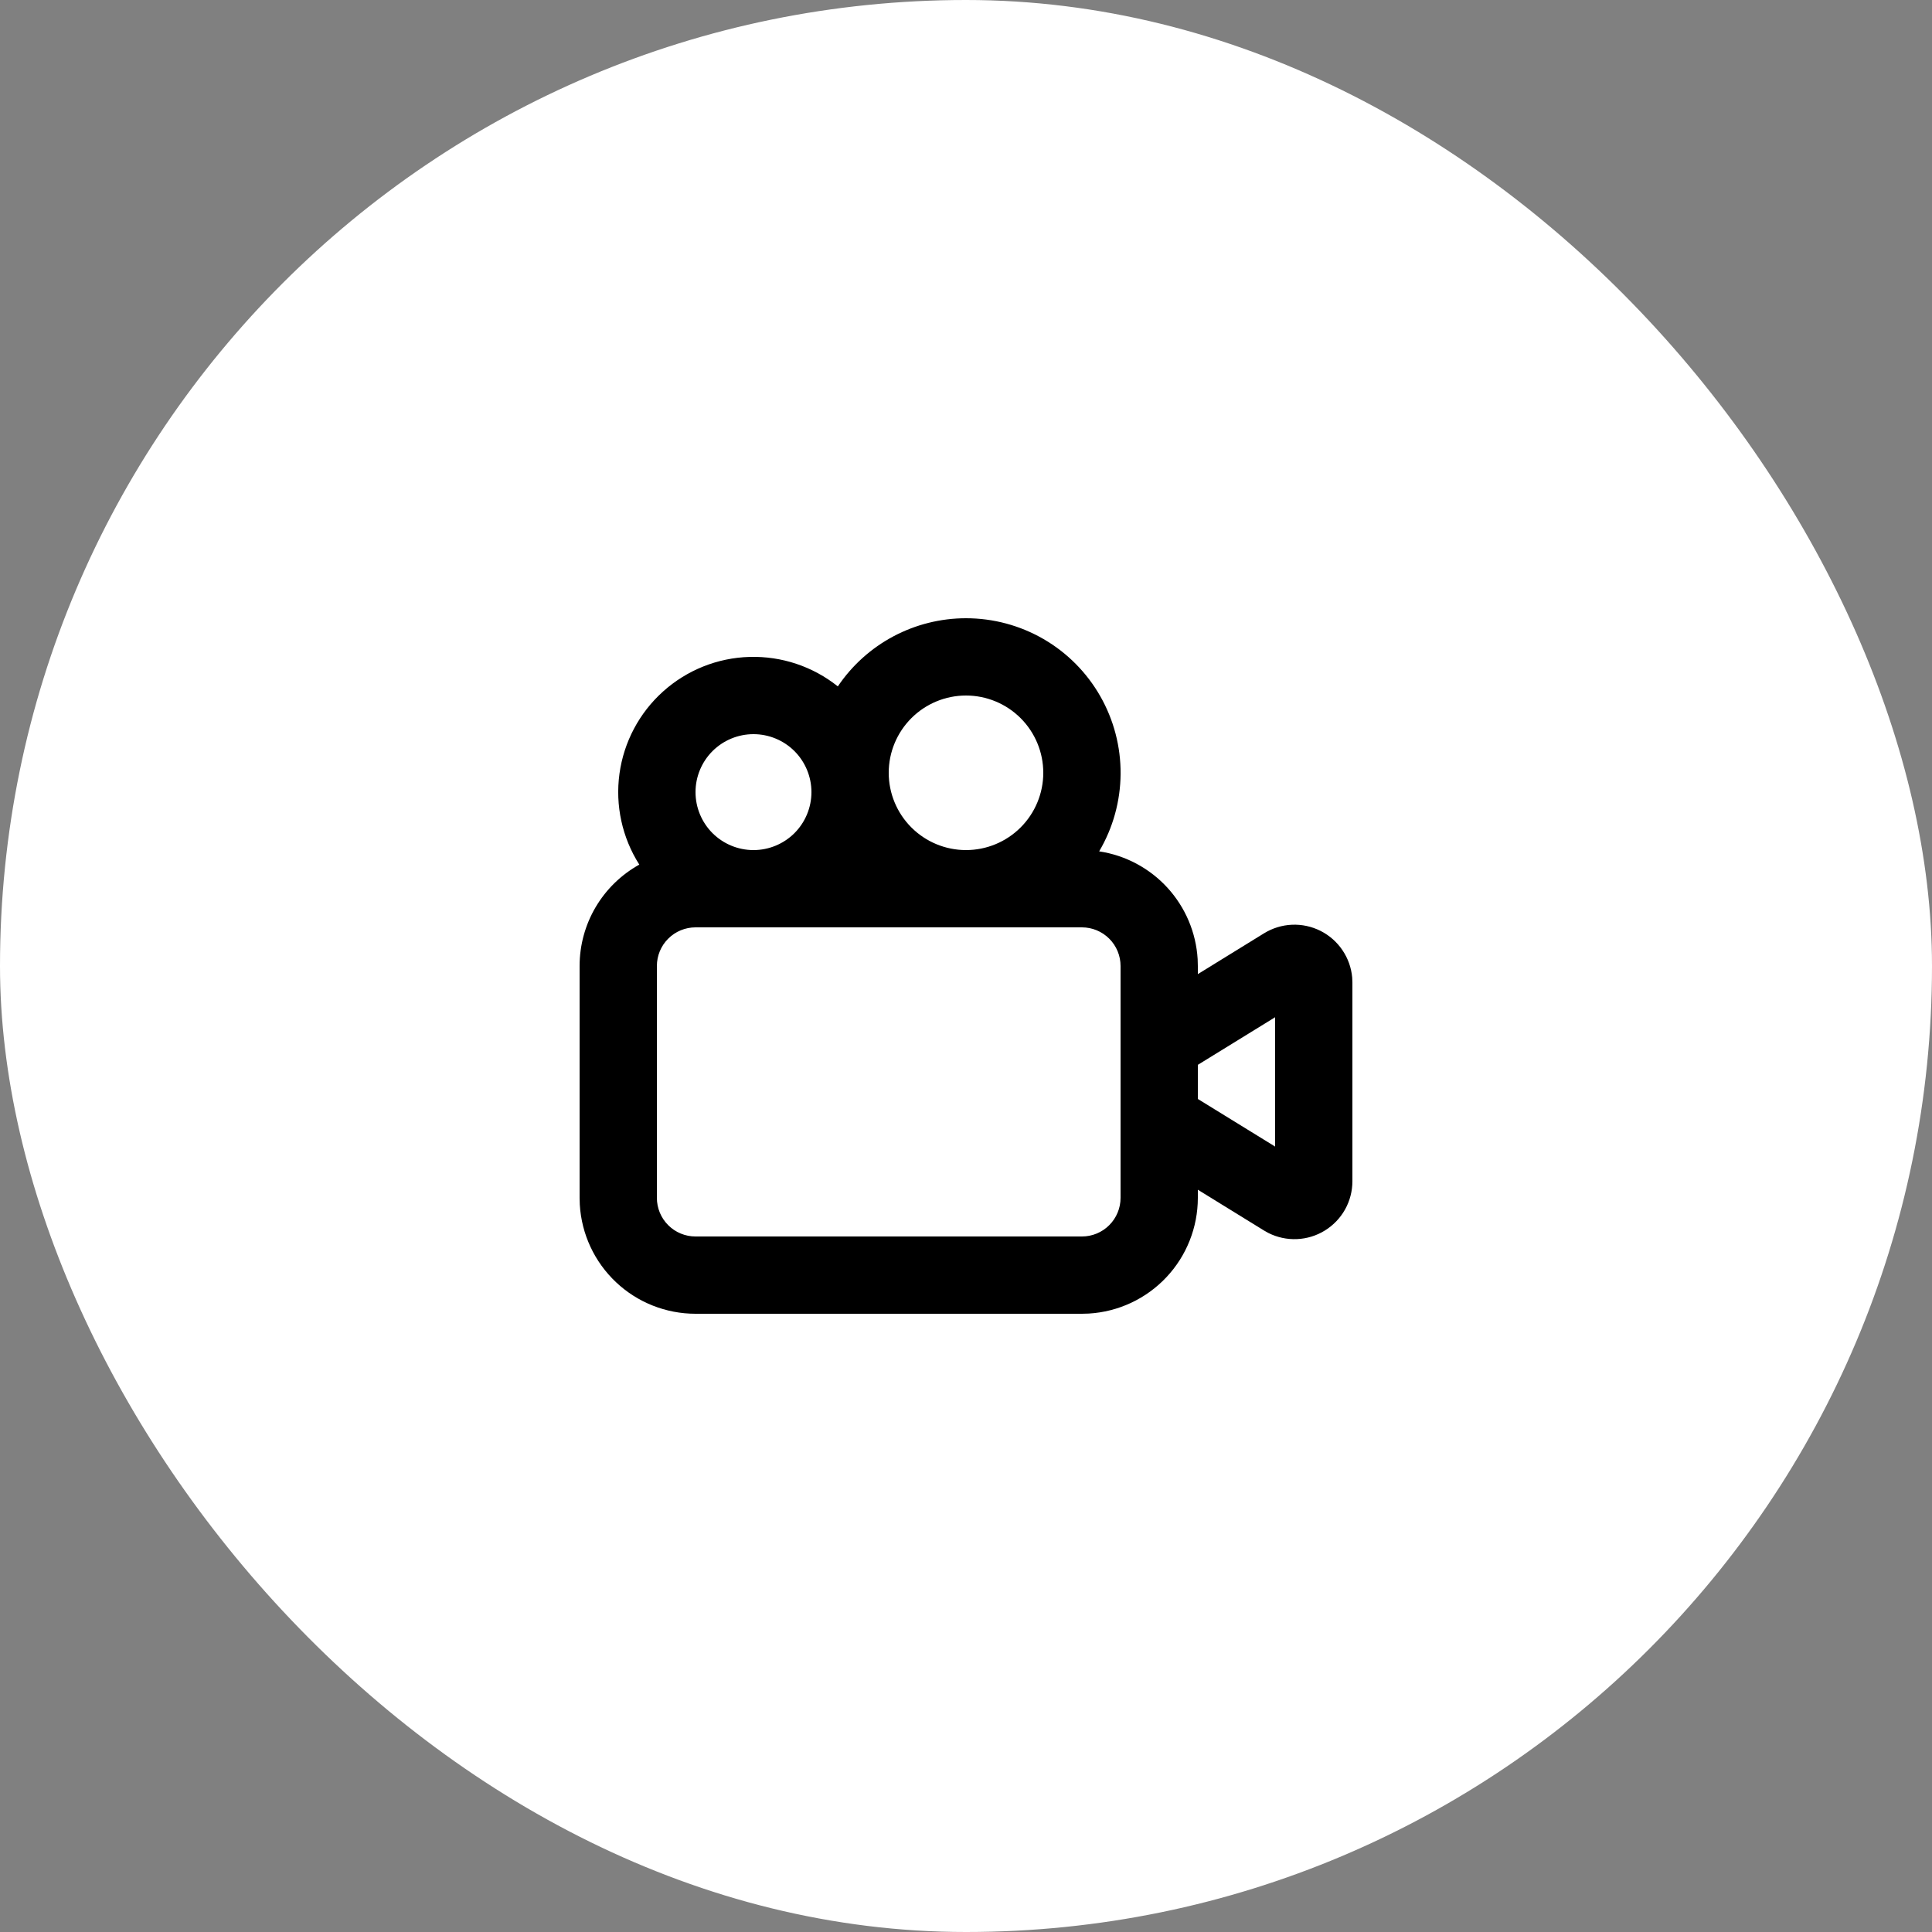
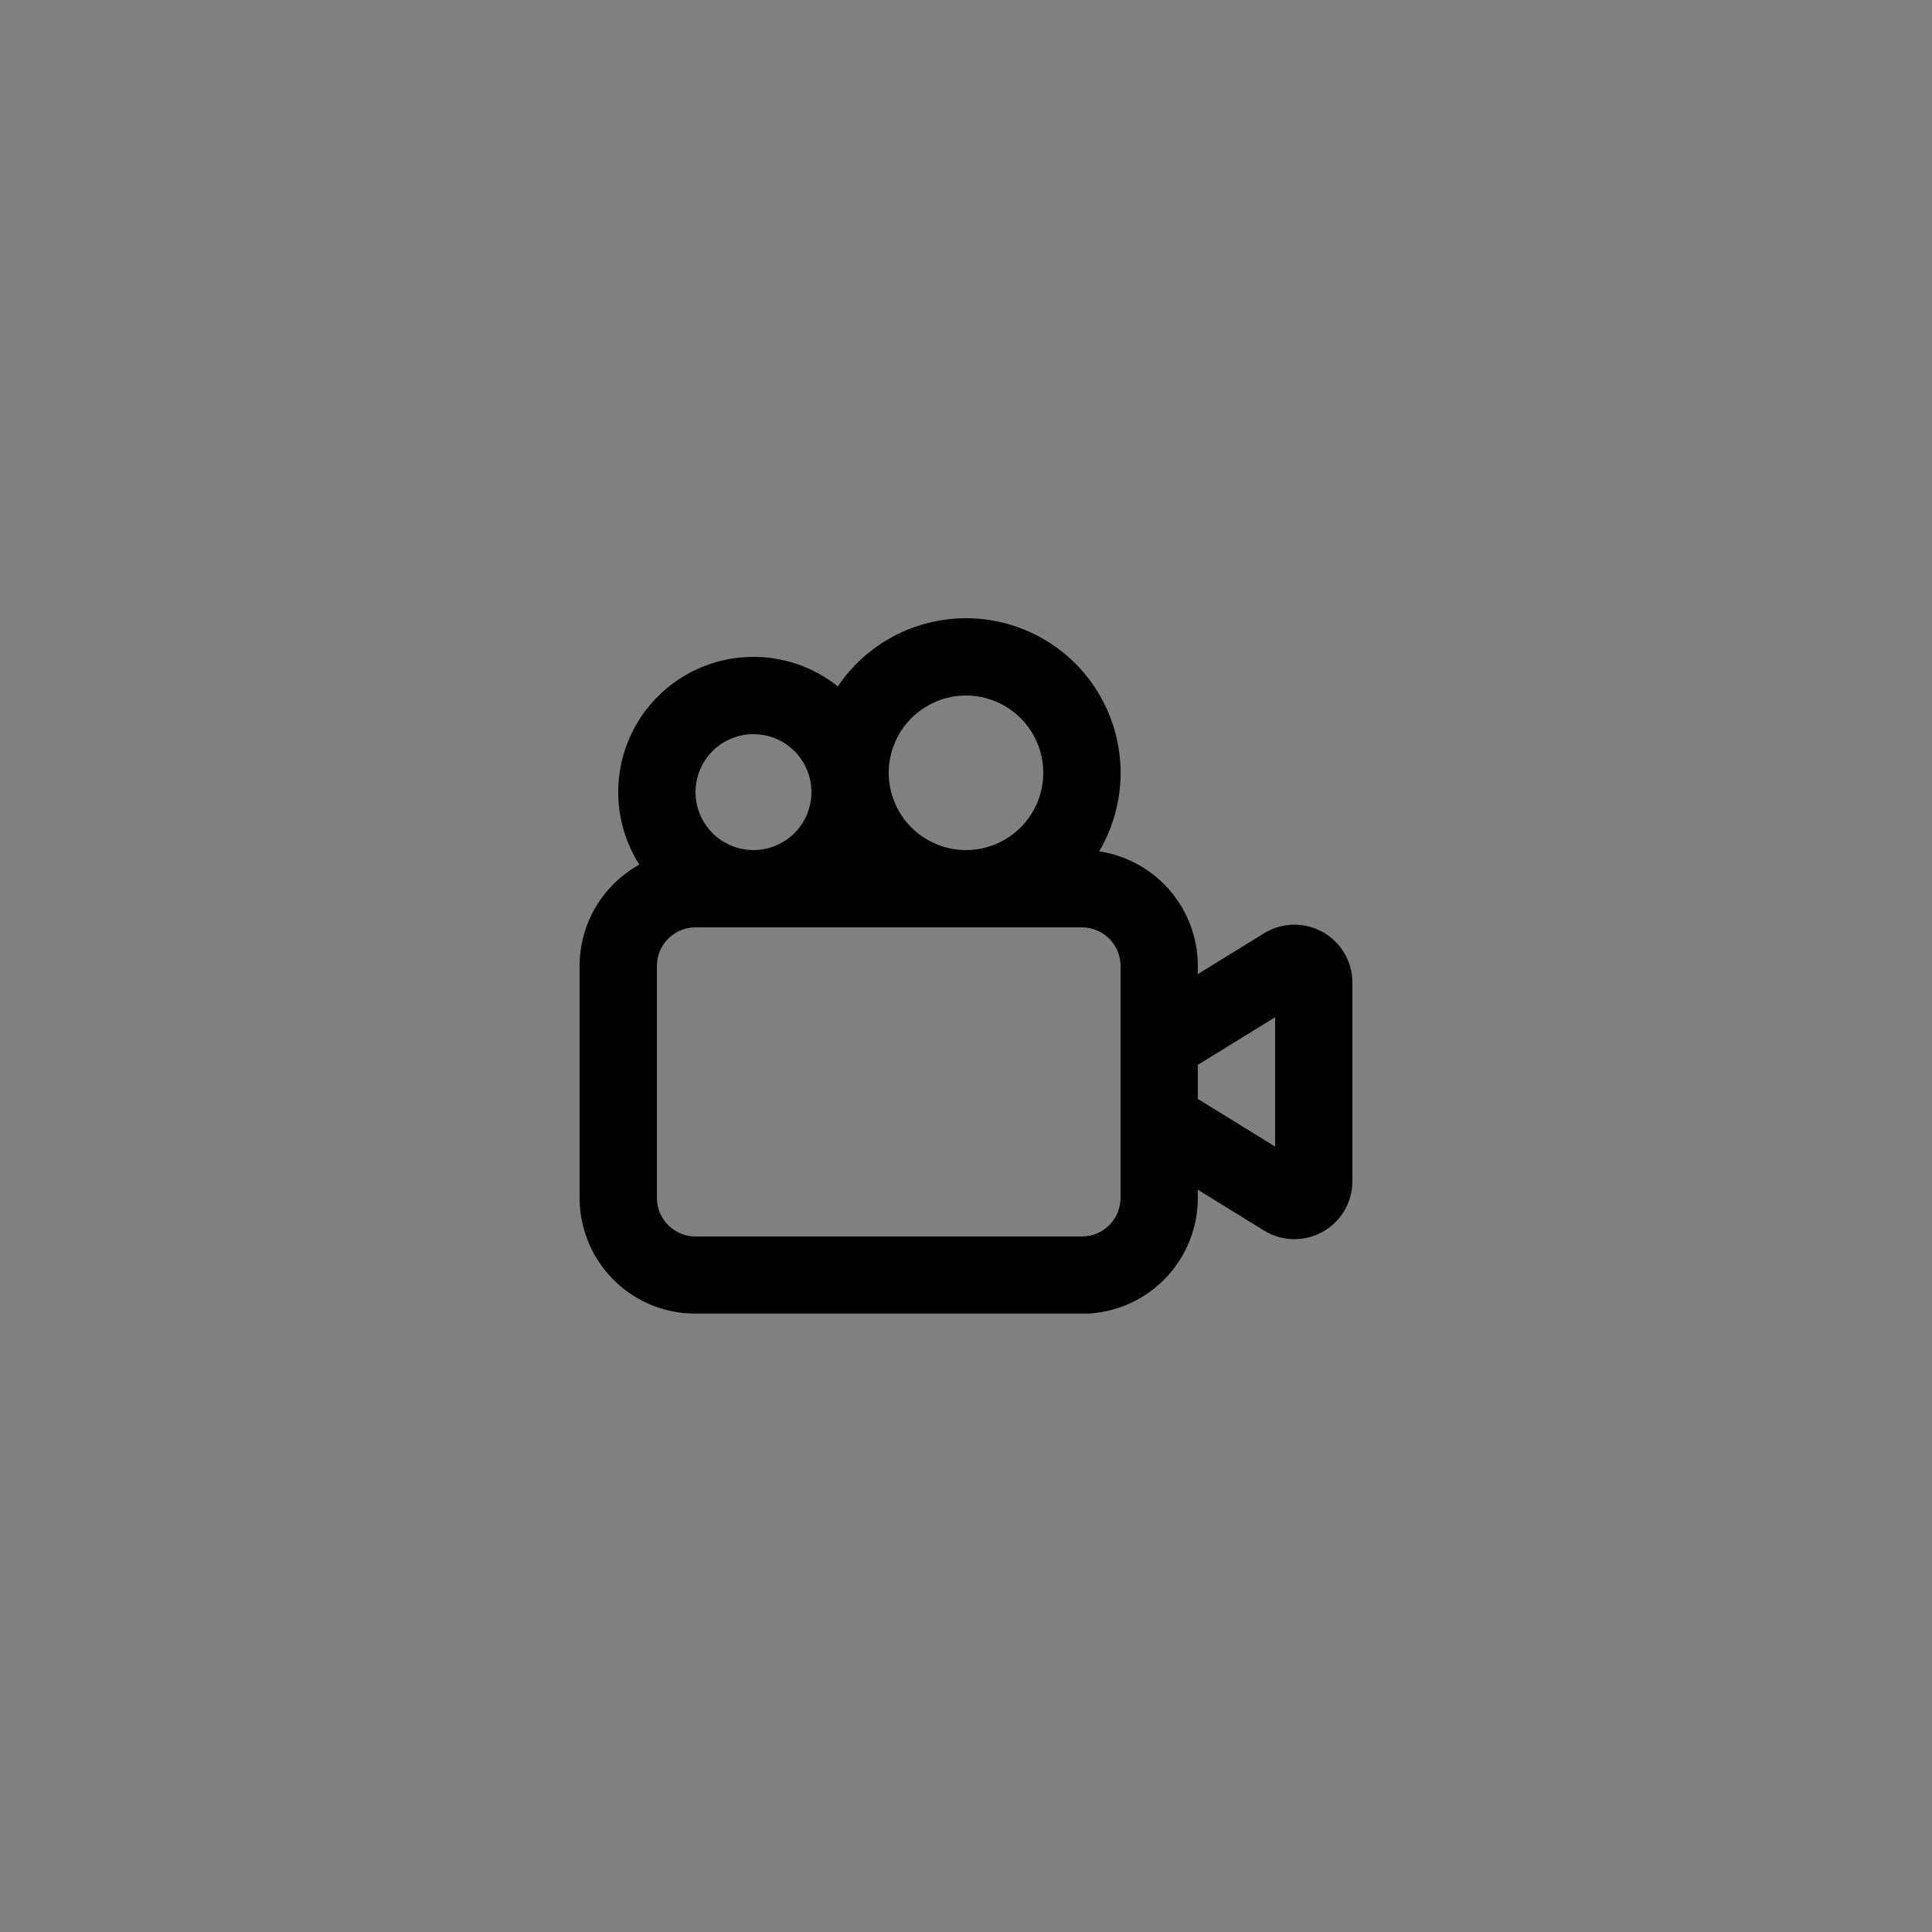
<svg xmlns="http://www.w3.org/2000/svg" width="50" height="50" viewBox="0 0 50 50" fill="none">
  <rect x="0" y="0" width="50" height="50" fill="#808080" stroke="none" />
-   <rect width="50" height="50" rx="25" fill="white" />
-   <path fill-rule="evenodd" clip-rule="evenodd" d="M25 16C25.706 16 26.398 16.186 27.009 16.54C27.619 16.894 28.125 17.404 28.474 18.016C28.824 18.629 29.006 19.323 29.001 20.028C28.996 20.734 28.805 21.425 28.446 22.033C29.126 22.135 29.75 22.468 30.214 22.975C30.678 23.483 30.954 24.134 30.995 24.821L31 25V25.21L32.713 24.154C32.931 24.02 33.18 23.943 33.436 23.932C33.691 23.921 33.946 23.976 34.175 24.091C34.403 24.206 34.599 24.378 34.742 24.59C34.886 24.802 34.973 25.047 34.995 25.302L35 25.431V30.569C35 30.825 34.935 31.077 34.81 31.301C34.685 31.524 34.505 31.712 34.287 31.846C34.069 31.981 33.82 32.057 33.564 32.068C33.308 32.079 33.054 32.024 32.825 31.909L32.713 31.846L31 30.79V31C31 31.765 30.708 32.502 30.183 33.058C29.658 33.615 28.94 33.95 28.176 33.995L28 34H18C17.235 34 16.498 33.708 15.942 33.183C15.385 32.658 15.05 31.94 15.005 31.176L15 31V25C15 24.465 15.143 23.939 15.415 23.477C15.687 23.016 16.077 22.636 16.545 22.376C16.101 21.677 15.919 20.843 16.032 20.022C16.145 19.202 16.545 18.448 17.161 17.895C17.778 17.341 18.57 17.024 19.398 17.001C20.226 16.977 21.036 17.247 21.683 17.764C22.049 17.221 22.543 16.776 23.122 16.468C23.7 16.161 24.345 16 25 16ZM28 24H18C17.735 24 17.48 24.105 17.293 24.293C17.105 24.48 17 24.735 17 25V31C17 31.265 17.105 31.52 17.293 31.707C17.48 31.895 17.735 32 18 32H28C28.265 32 28.52 31.895 28.707 31.707C28.895 31.52 29 31.265 29 31V25C29 24.735 28.895 24.48 28.707 24.293C28.52 24.105 28.265 24 28 24ZM33 26.326L31 27.558V28.441L33 29.673V26.326ZM25 18C24.47 18 23.961 18.211 23.586 18.586C23.211 18.961 23 19.47 23 20C23 20.53 23.211 21.039 23.586 21.414C23.961 21.789 24.47 22 25 22C25.53 22 26.039 21.789 26.414 21.414C26.789 21.039 27 20.53 27 20C27 19.47 26.789 18.961 26.414 18.586C26.039 18.211 25.53 18 25 18ZM19.5 19C19.102 19 18.721 19.158 18.439 19.439C18.158 19.721 18 20.102 18 20.5C18 20.898 18.158 21.279 18.439 21.561C18.721 21.842 19.102 22 19.5 22C19.898 22 20.279 21.842 20.561 21.561C20.842 21.279 21 20.898 21 20.5C21 20.102 20.842 19.721 20.561 19.439C20.279 19.158 19.898 19 19.5 19Z" fill="black" />
+   <path fill-rule="evenodd" clip-rule="evenodd" d="M25 16C25.706 16 26.398 16.186 27.009 16.54C27.619 16.894 28.125 17.404 28.474 18.016C28.824 18.629 29.006 19.323 29.001 20.028C28.996 20.734 28.805 21.425 28.446 22.033C29.126 22.135 29.75 22.468 30.214 22.975C30.678 23.483 30.954 24.134 30.995 24.821L31 25V25.21L32.713 24.154C32.931 24.02 33.18 23.943 33.436 23.932C33.691 23.921 33.946 23.976 34.175 24.091C34.403 24.206 34.599 24.378 34.742 24.59C34.886 24.802 34.973 25.047 34.995 25.302L35 25.431V30.569C35 30.825 34.935 31.077 34.81 31.301C34.685 31.524 34.505 31.712 34.287 31.846C34.069 31.981 33.82 32.057 33.564 32.068C33.308 32.079 33.054 32.024 32.825 31.909L32.713 31.846L31 30.79V31C31 31.765 30.708 32.502 30.183 33.058C29.658 33.615 28.94 33.95 28.176 33.995H18C17.235 34 16.498 33.708 15.942 33.183C15.385 32.658 15.05 31.94 15.005 31.176L15 31V25C15 24.465 15.143 23.939 15.415 23.477C15.687 23.016 16.077 22.636 16.545 22.376C16.101 21.677 15.919 20.843 16.032 20.022C16.145 19.202 16.545 18.448 17.161 17.895C17.778 17.341 18.57 17.024 19.398 17.001C20.226 16.977 21.036 17.247 21.683 17.764C22.049 17.221 22.543 16.776 23.122 16.468C23.7 16.161 24.345 16 25 16ZM28 24H18C17.735 24 17.48 24.105 17.293 24.293C17.105 24.48 17 24.735 17 25V31C17 31.265 17.105 31.52 17.293 31.707C17.48 31.895 17.735 32 18 32H28C28.265 32 28.52 31.895 28.707 31.707C28.895 31.52 29 31.265 29 31V25C29 24.735 28.895 24.48 28.707 24.293C28.52 24.105 28.265 24 28 24ZM33 26.326L31 27.558V28.441L33 29.673V26.326ZM25 18C24.47 18 23.961 18.211 23.586 18.586C23.211 18.961 23 19.47 23 20C23 20.53 23.211 21.039 23.586 21.414C23.961 21.789 24.47 22 25 22C25.53 22 26.039 21.789 26.414 21.414C26.789 21.039 27 20.53 27 20C27 19.47 26.789 18.961 26.414 18.586C26.039 18.211 25.53 18 25 18ZM19.5 19C19.102 19 18.721 19.158 18.439 19.439C18.158 19.721 18 20.102 18 20.5C18 20.898 18.158 21.279 18.439 21.561C18.721 21.842 19.102 22 19.5 22C19.898 22 20.279 21.842 20.561 21.561C20.842 21.279 21 20.898 21 20.5C21 20.102 20.842 19.721 20.561 19.439C20.279 19.158 19.898 19 19.5 19Z" fill="black" />
</svg>